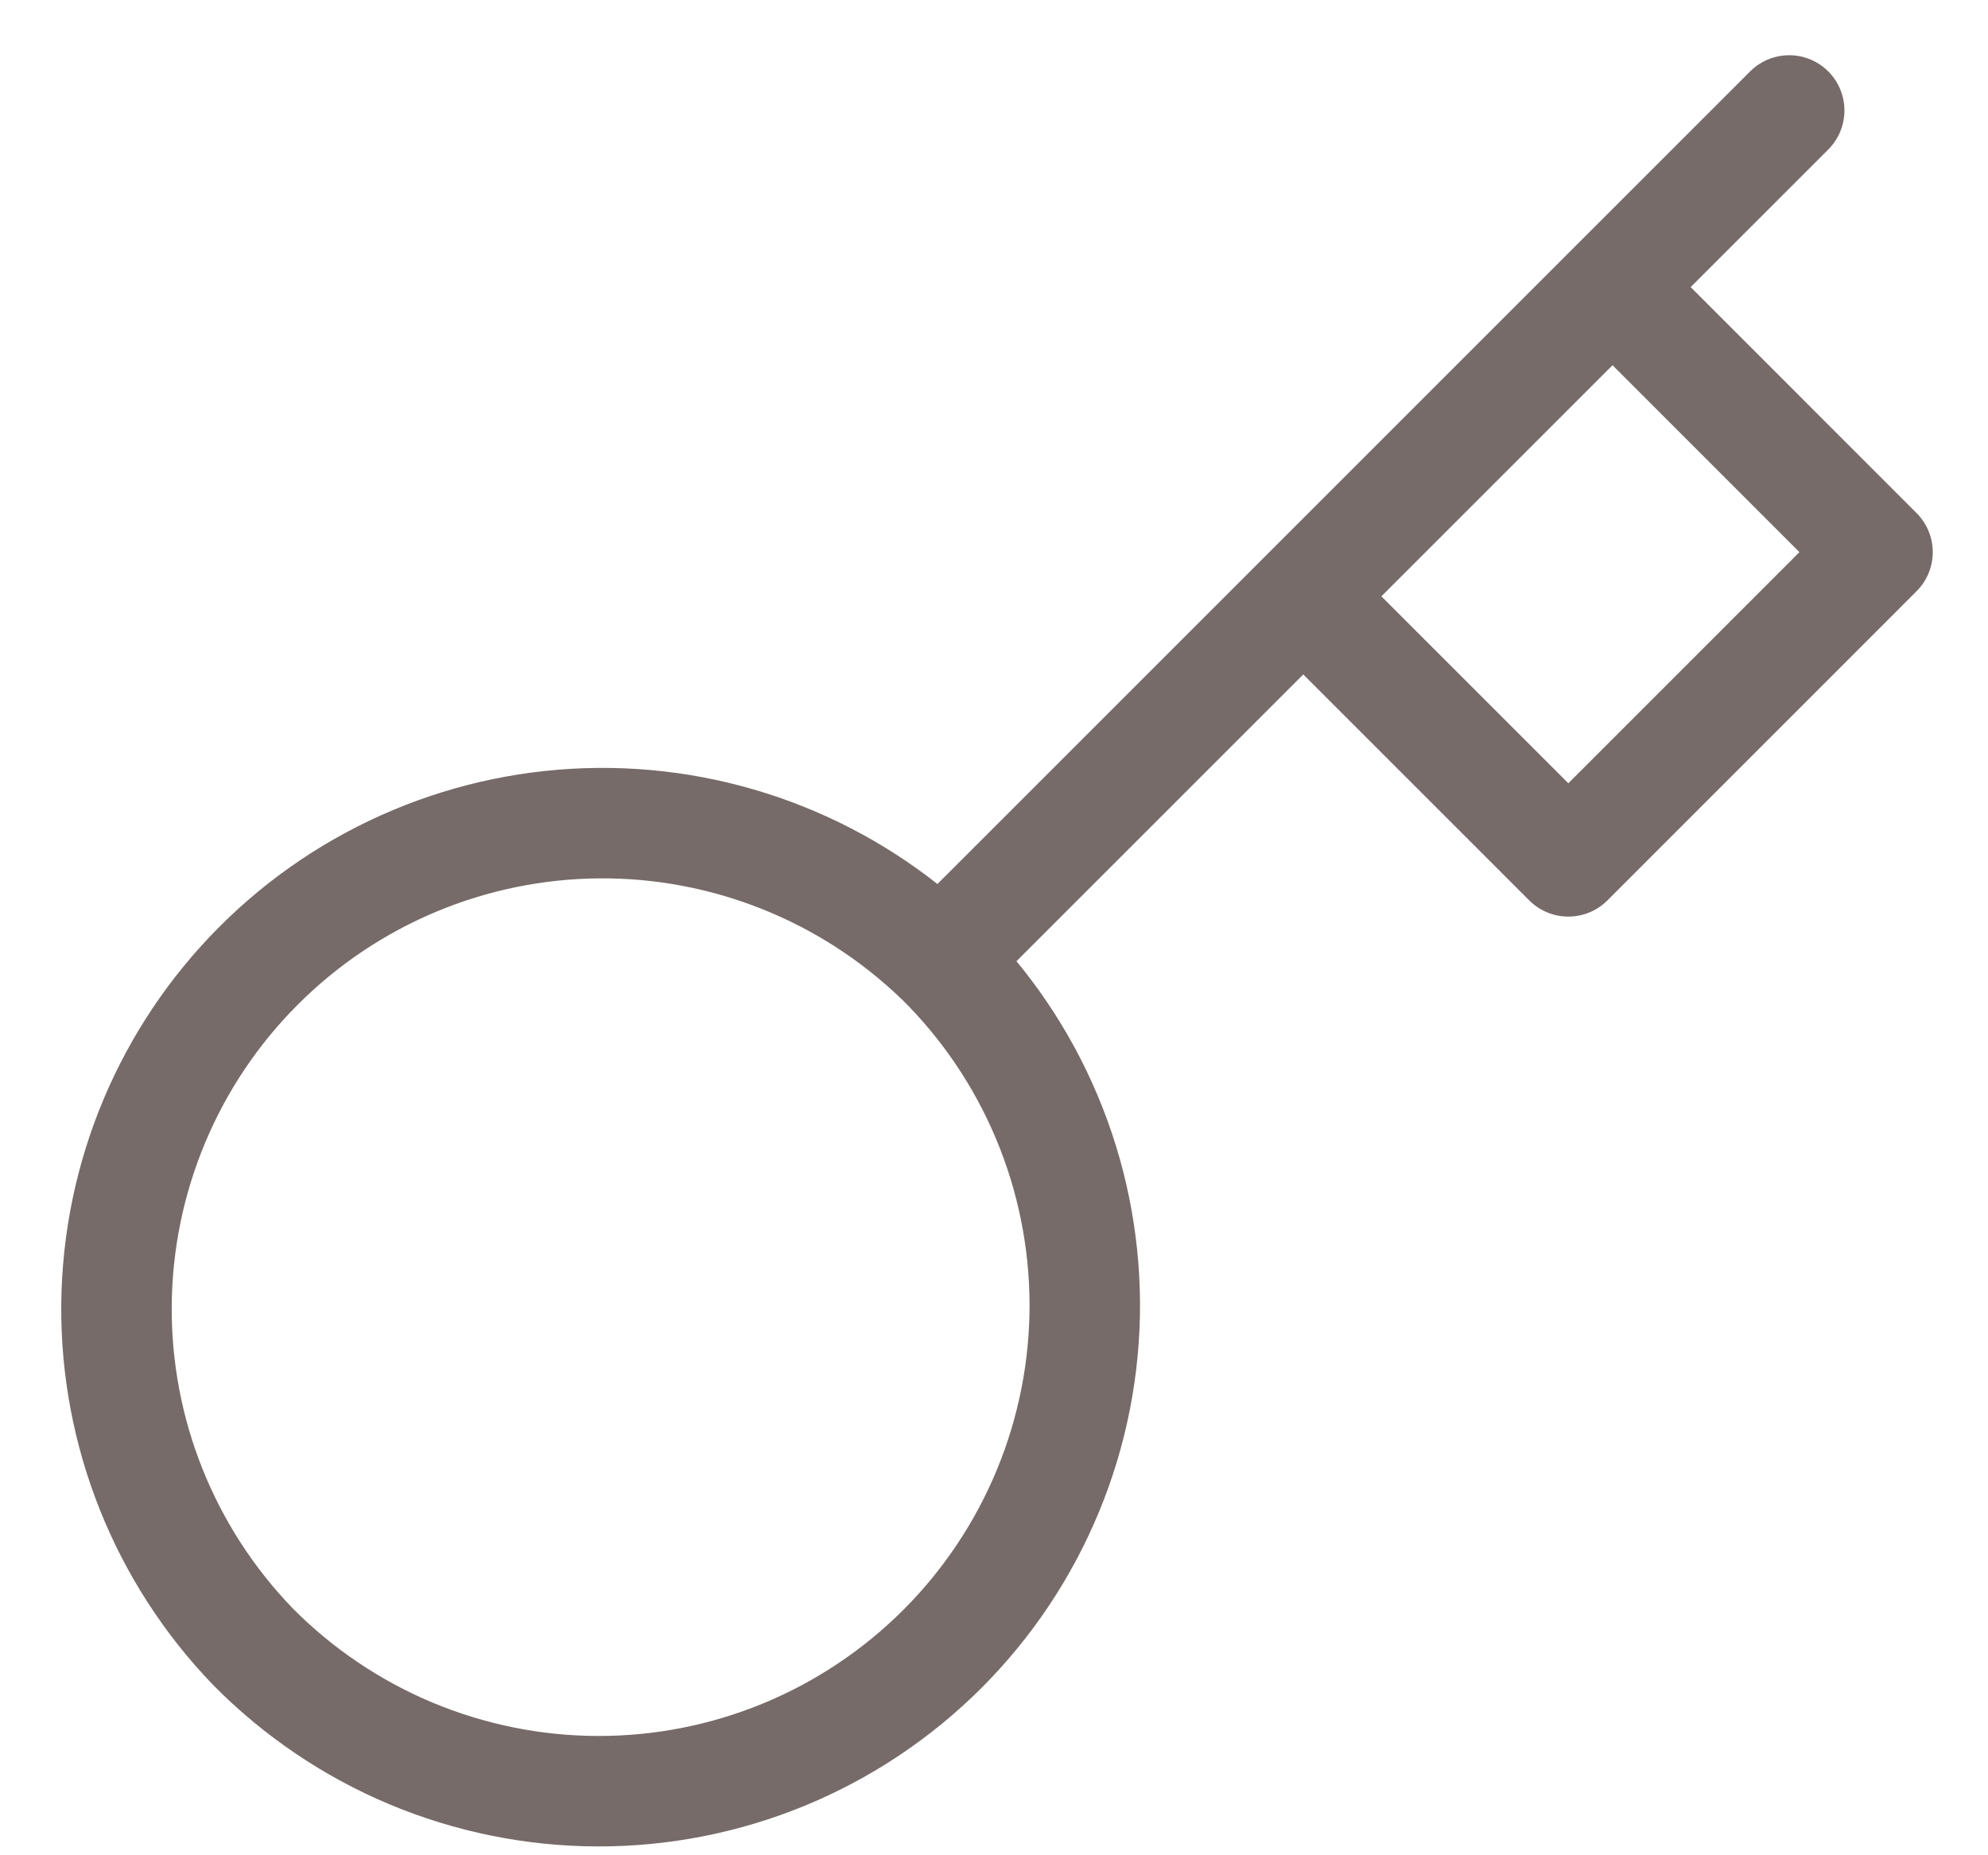
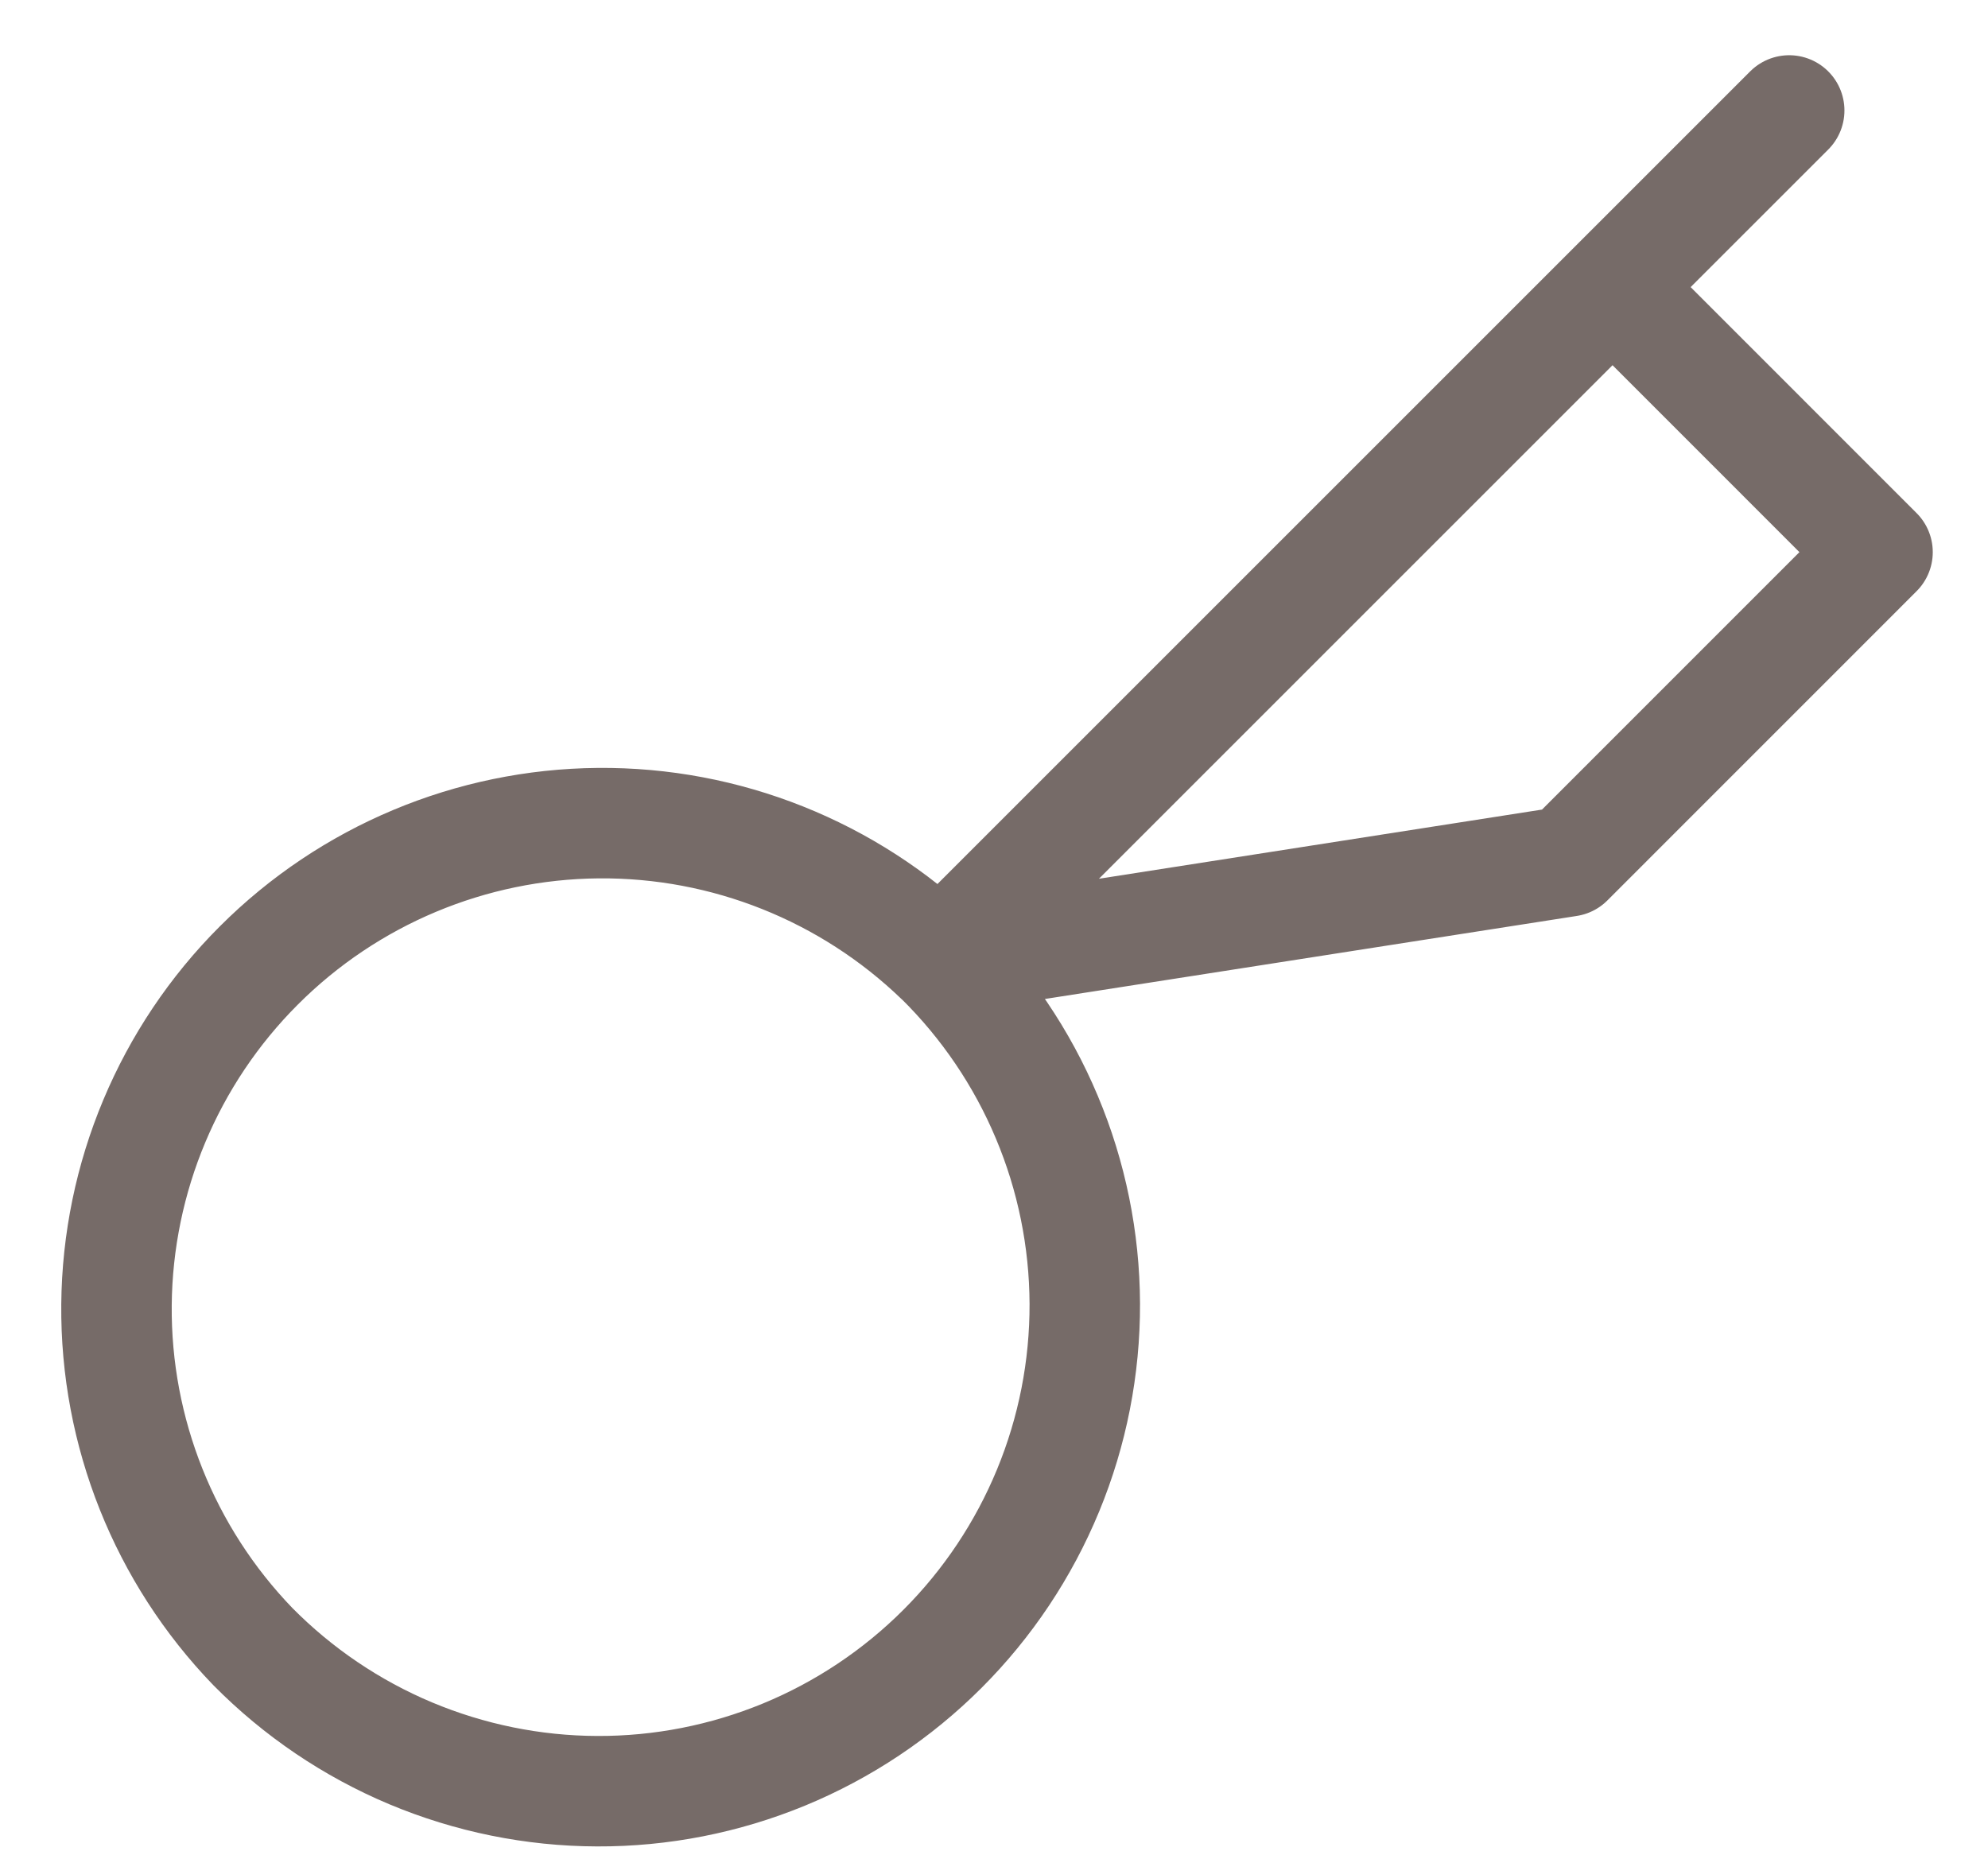
<svg xmlns="http://www.w3.org/2000/svg" width="30" height="28" viewBox="0 0 30 28" fill="none">
-   <path d="M19.667 9L24.334 4.333M27 1.667L24.334 4.333L27 1.667ZM14.187 14.48C14.875 15.159 15.423 15.968 15.797 16.86C16.172 17.751 16.366 18.708 16.37 19.675C16.373 20.643 16.185 21.601 15.816 22.495C15.447 23.389 14.906 24.201 14.222 24.885C13.538 25.569 12.726 26.111 11.831 26.48C10.937 26.848 9.979 27.037 9.012 27.033C8.045 27.03 7.088 26.835 6.196 26.461C5.304 26.086 4.496 25.539 3.816 24.851C2.481 23.468 1.741 21.615 1.758 19.692C1.775 17.77 2.546 15.93 3.906 14.571C5.265 13.211 7.105 12.44 9.027 12.423C10.95 12.406 12.803 13.146 14.186 14.481L14.187 14.48ZM14.187 14.48L19.667 9L14.187 14.48ZM19.667 9L23.667 13L28.333 8.333L24.334 4.333L19.667 9Z" stroke="#766B68" stroke-width="1.667" stroke-linecap="round" stroke-linejoin="round" />
+   <path d="M19.667 9L24.334 4.333M27 1.667L24.334 4.333L27 1.667ZM14.187 14.48C14.875 15.159 15.423 15.968 15.797 16.86C16.172 17.751 16.366 18.708 16.37 19.675C16.373 20.643 16.185 21.601 15.816 22.495C15.447 23.389 14.906 24.201 14.222 24.885C13.538 25.569 12.726 26.111 11.831 26.48C10.937 26.848 9.979 27.037 9.012 27.033C8.045 27.03 7.088 26.835 6.196 26.461C5.304 26.086 4.496 25.539 3.816 24.851C2.481 23.468 1.741 21.615 1.758 19.692C1.775 17.77 2.546 15.93 3.906 14.571C5.265 13.211 7.105 12.44 9.027 12.423C10.95 12.406 12.803 13.146 14.186 14.481L14.187 14.48ZM14.187 14.48L19.667 9L14.187 14.48ZL23.667 13L28.333 8.333L24.334 4.333L19.667 9Z" stroke="#766B68" stroke-width="1.667" stroke-linecap="round" stroke-linejoin="round" />
</svg>